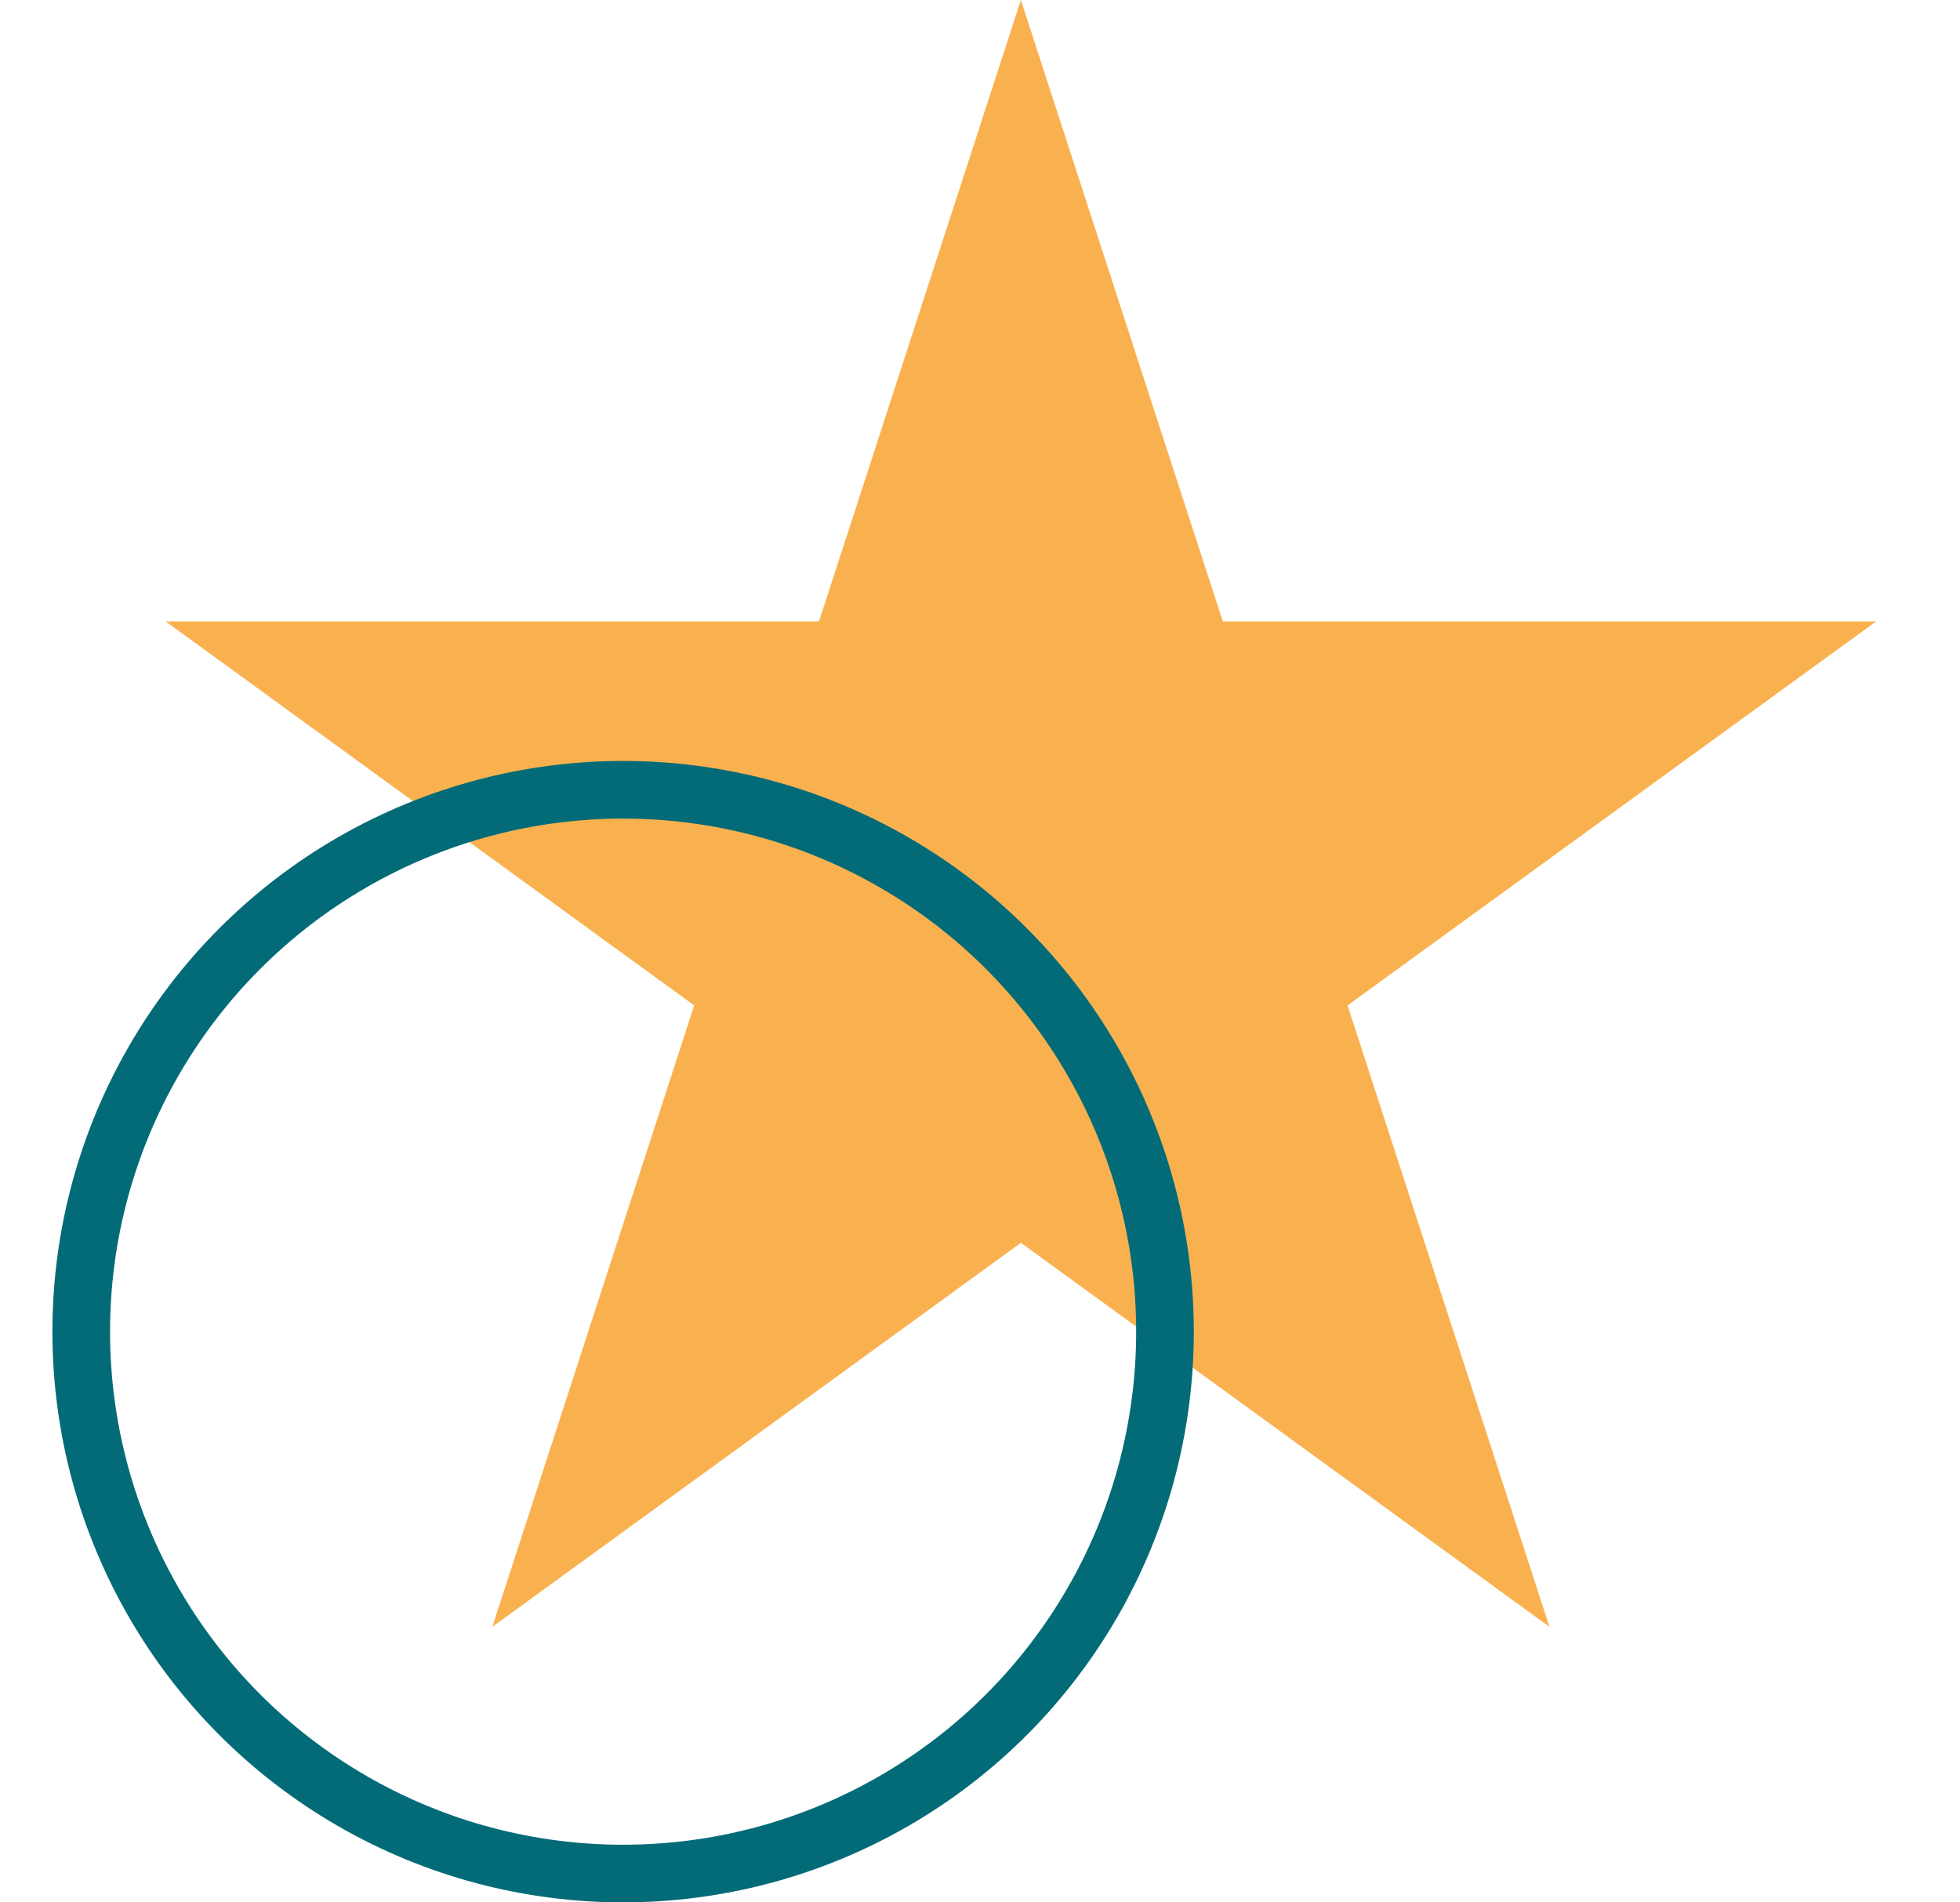
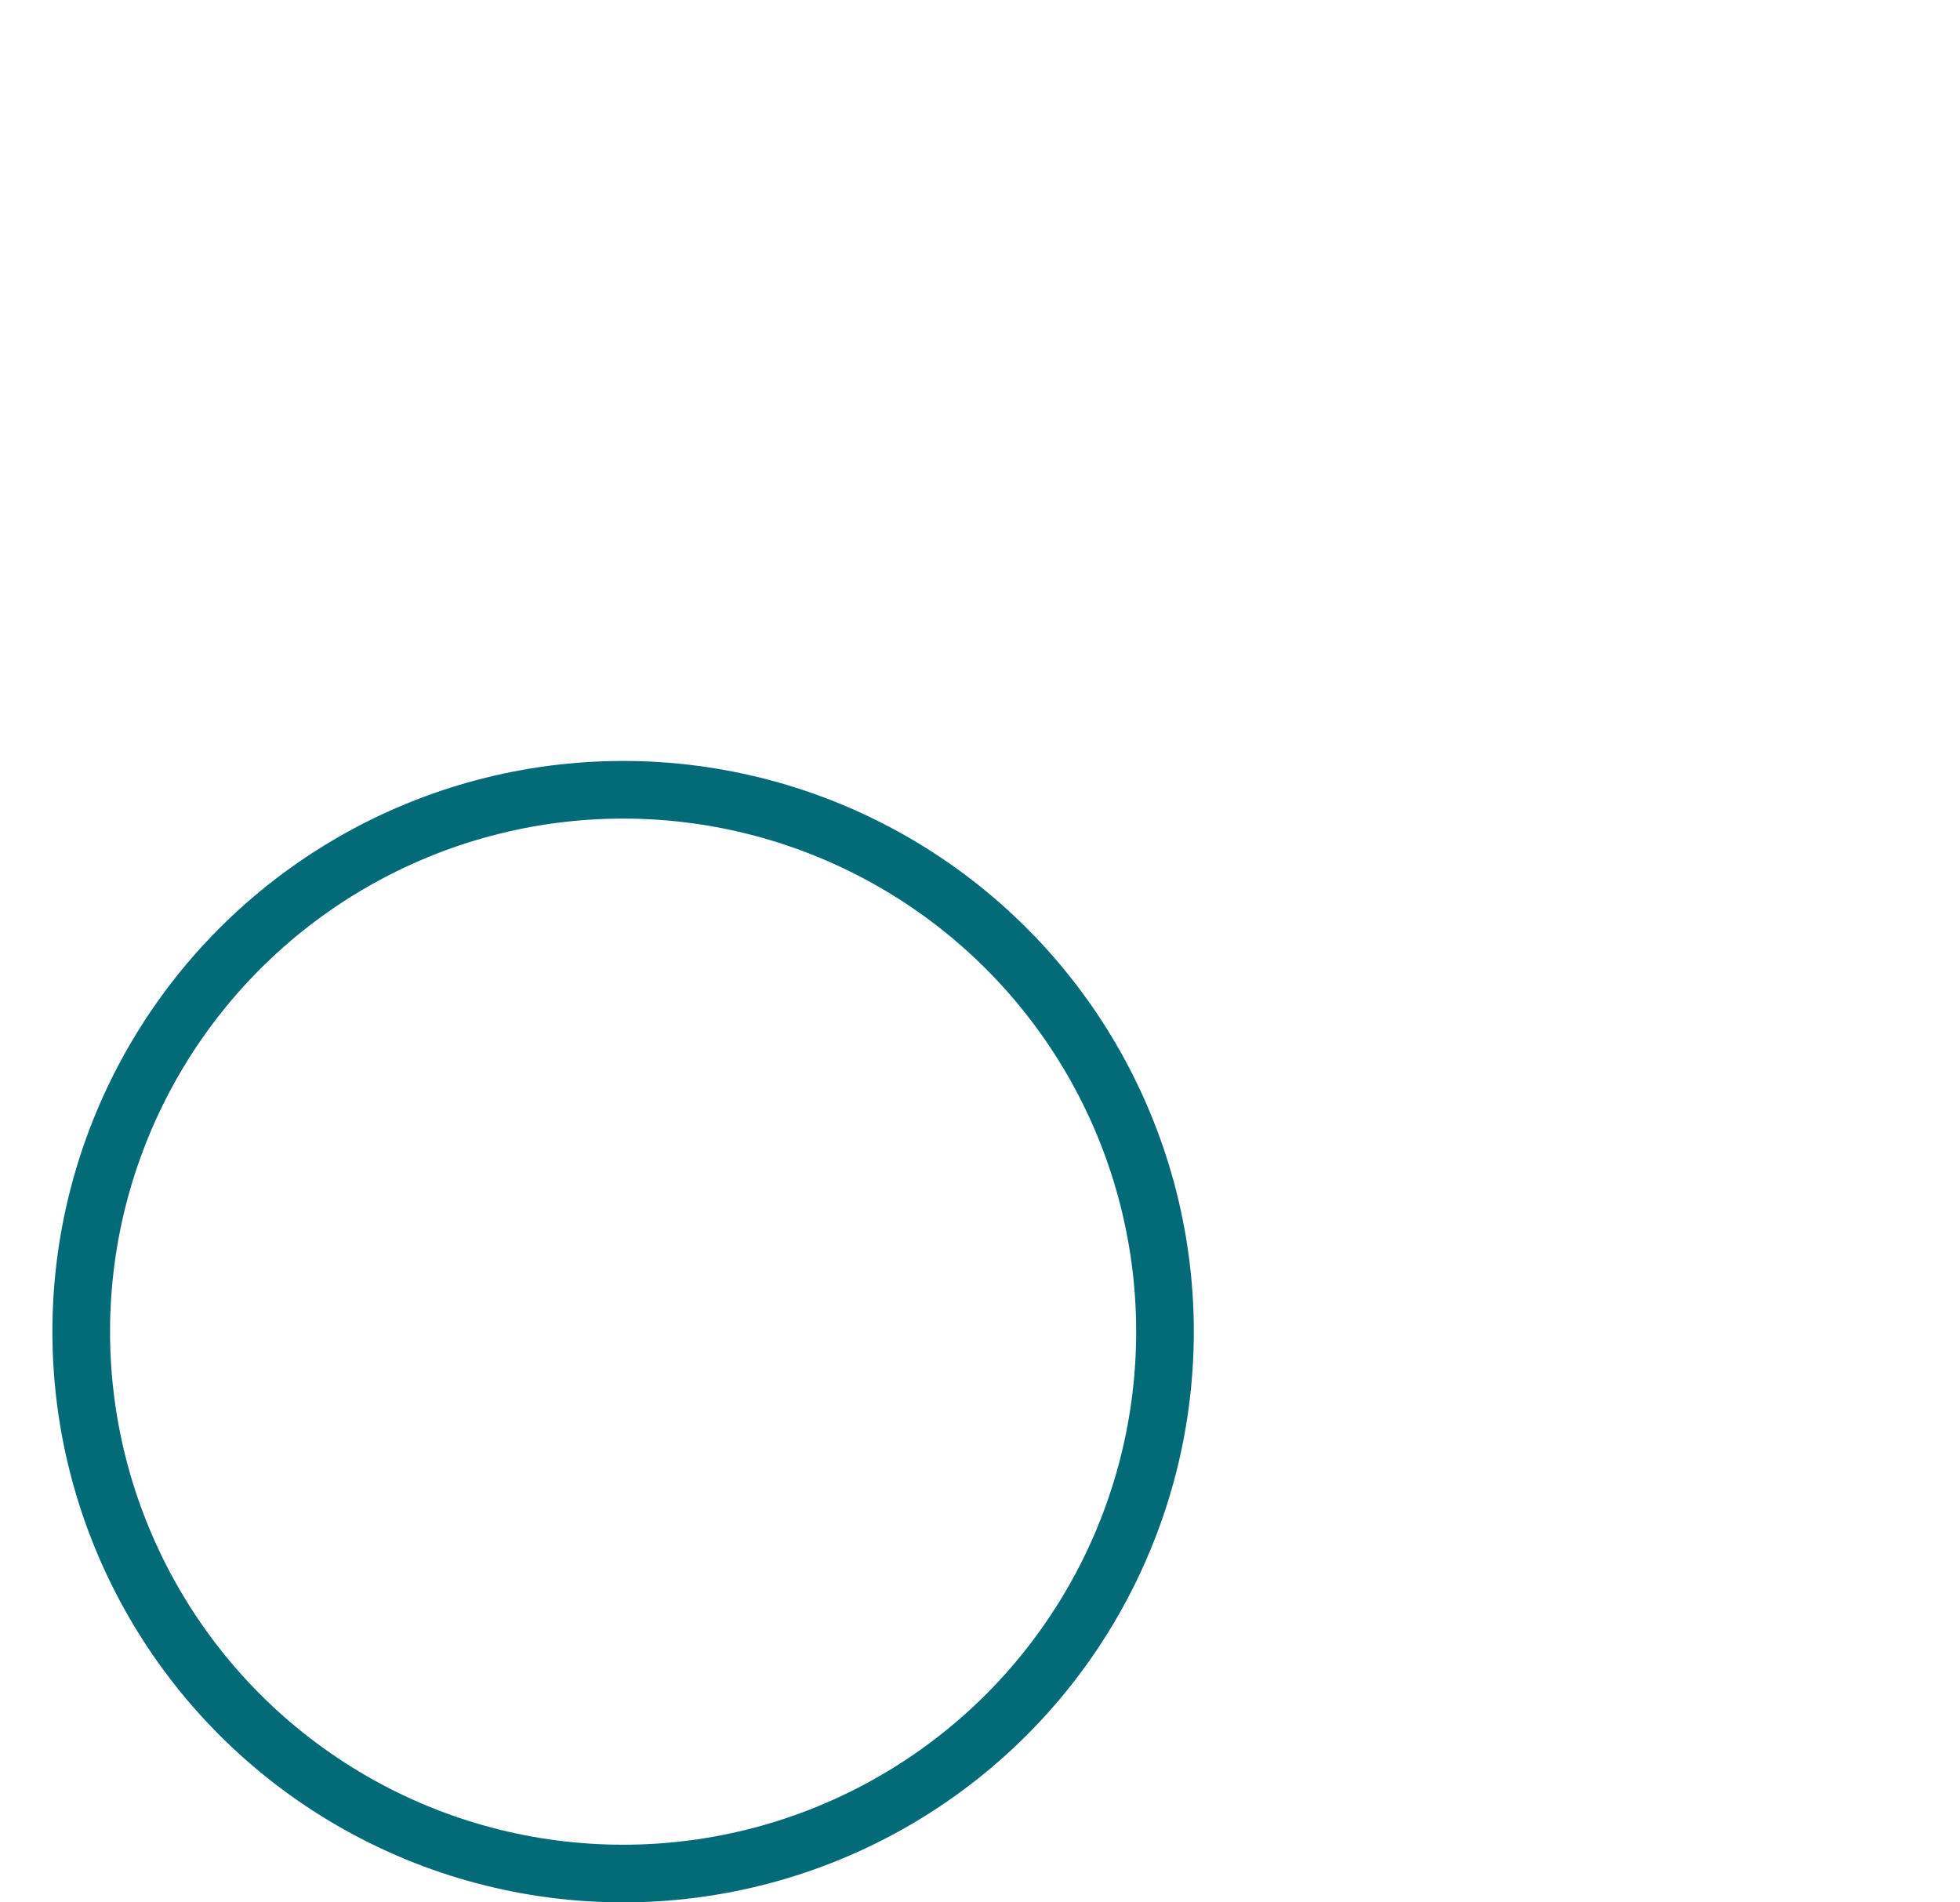
<svg xmlns="http://www.w3.org/2000/svg" width="34" height="33" viewBox="0 0 34 33" fill="none">
-   <path d="M17.709 0L21.212 10.779H32.546L23.376 17.441L26.879 28.221L17.709 21.559L8.54 28.221L12.042 17.441L2.873 10.779H14.207L17.709 0Z" fill="#F9B150" />
  <circle cx="10.809" cy="23.1" r="9.4" stroke="#036B77" />
</svg>